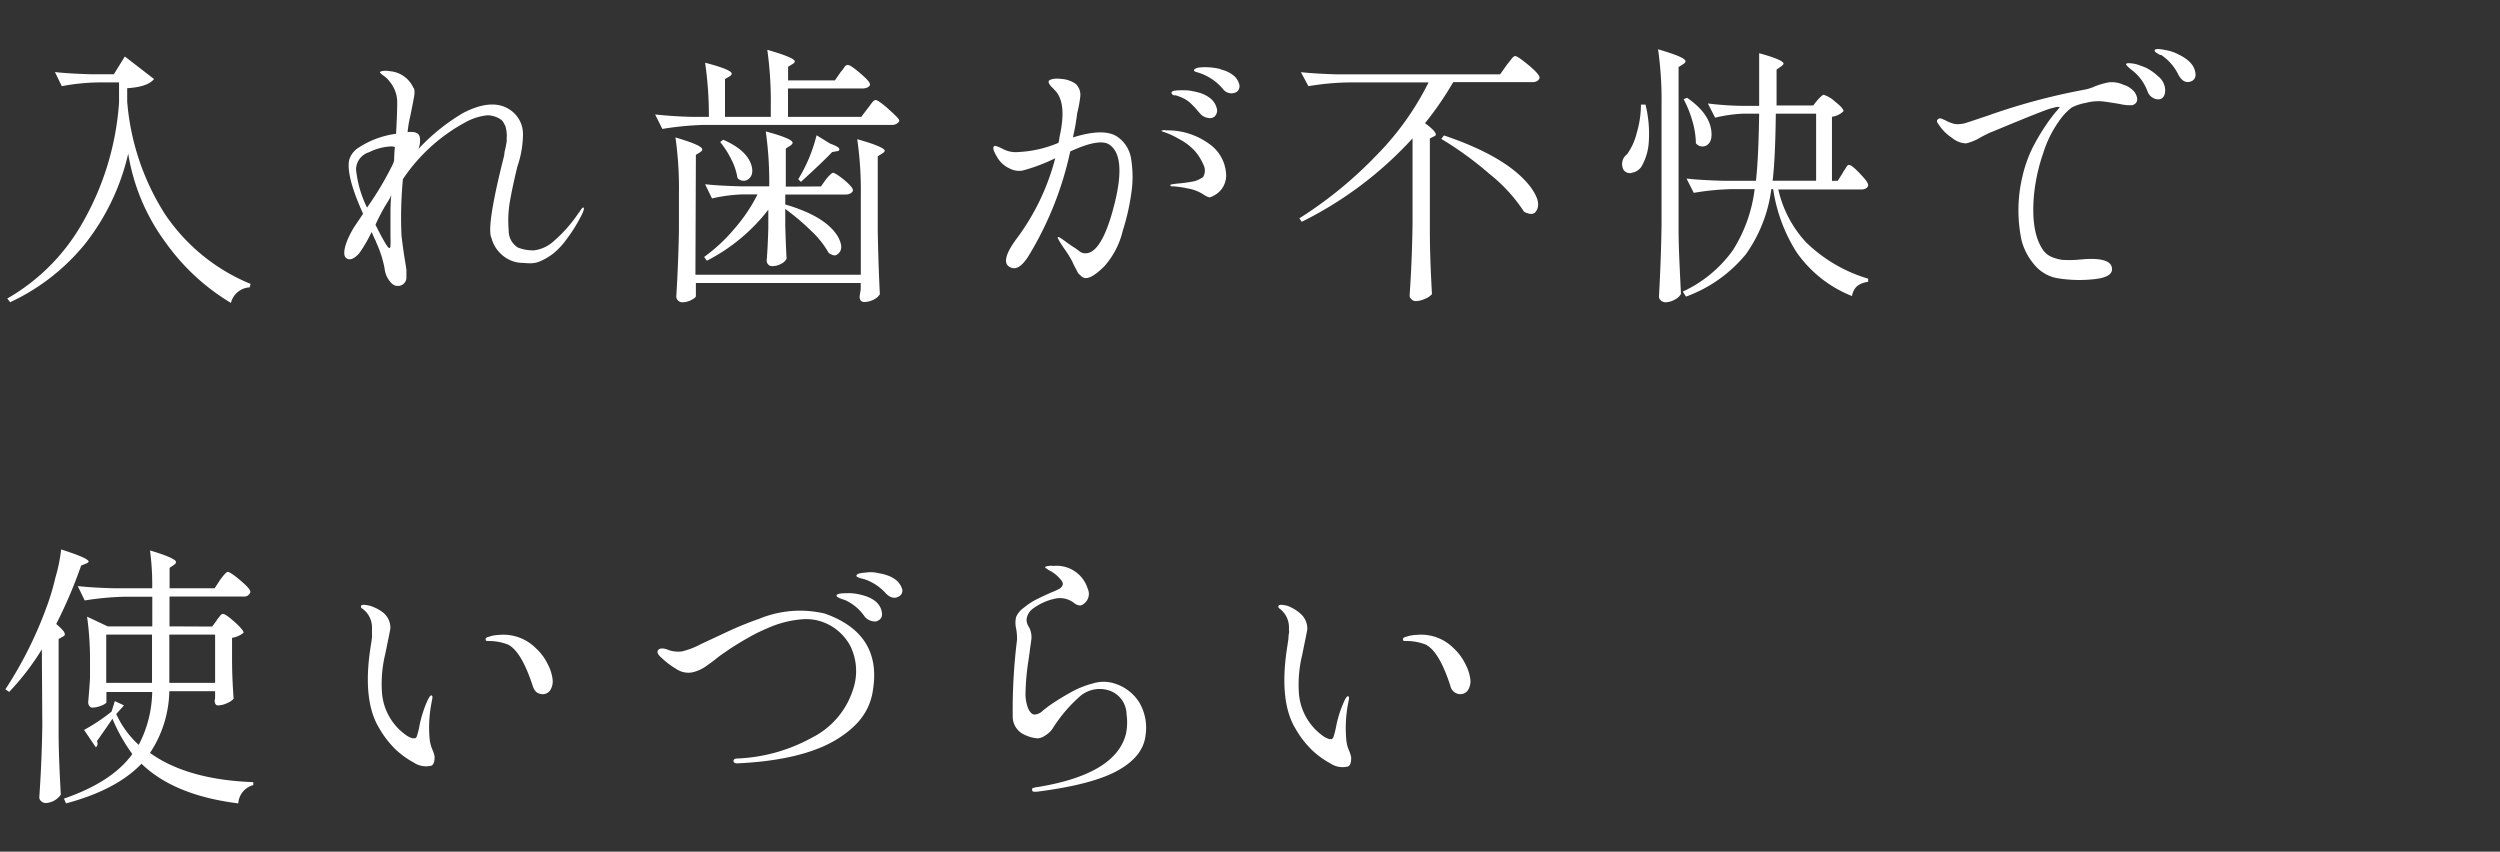
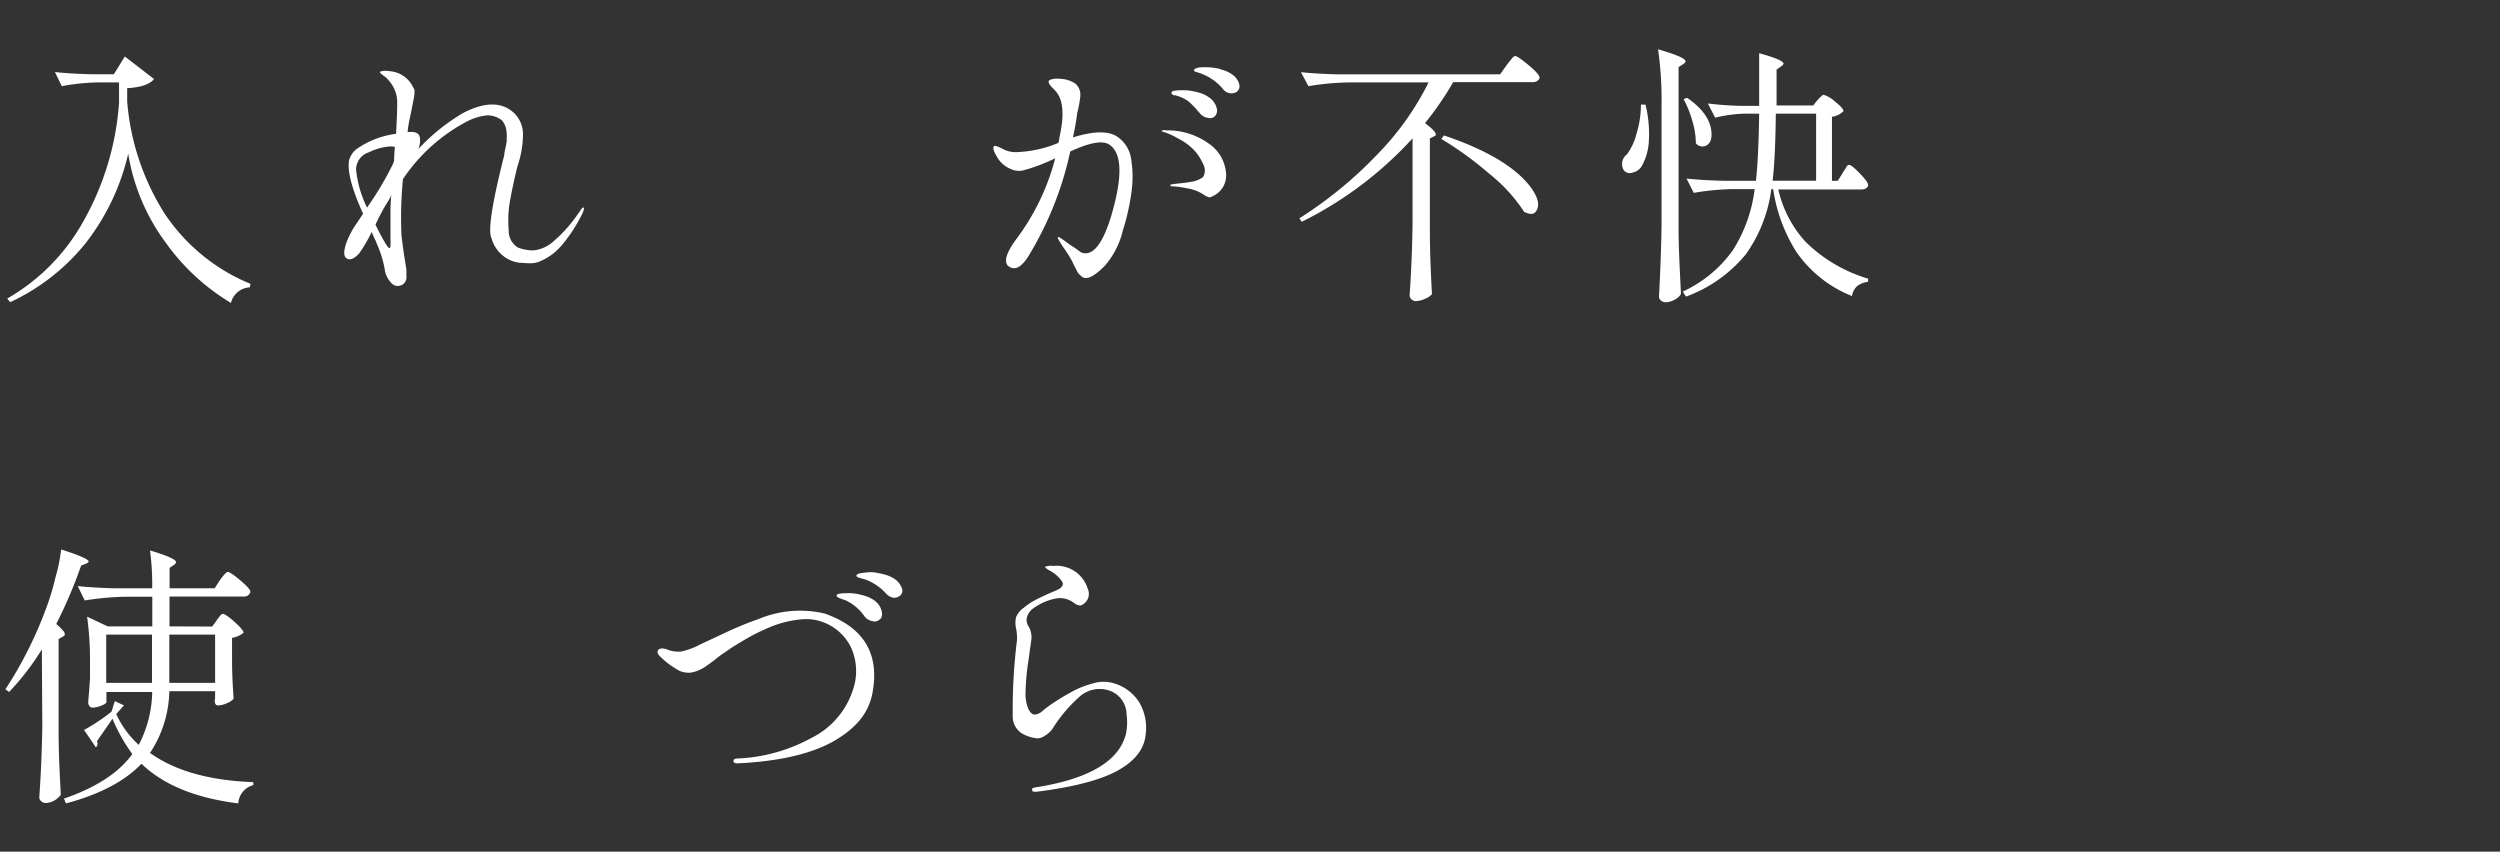
<svg xmlns="http://www.w3.org/2000/svg" viewBox="0 0 273 93">
  <rect x="0" y="0" width="273" height="93" fill="#333333" stroke="none" />
  <defs>
    <style>.cls-1{fill:none;}.cls-2{fill:#fff;}</style>
  </defs>
  <title>med2_title</title>
  <g id="レイヤー_2" data-name="レイヤー 2">
    <g id="contents">
      <rect class="cls-1" width="273" height="93" />
      <path class="cls-2" d="M14,16.78a24.93,24.93,0,0,1-4.67,9.8A23.07,23.07,0,0,1,1.11,33L.79,32.6A22,22,0,0,0,9,24.35,30.61,30.61,0,0,0,13,11.21V9H10.75a22.85,22.85,0,0,0-4,.41L6,7.87c1.1.12,2.42.2,4,.24h2.43l1.2-1.94,3.19,2.46c-.45.57-1.42.91-2.93,1l0,1.46A26.85,26.85,0,0,0,18,23.36,20.71,20.71,0,0,0,27.36,31l-.09.38a2.22,2.22,0,0,0-2.05,1.7,23.66,23.66,0,0,1-7.12-6.58A22.27,22.27,0,0,1,14,16.78Z" />
      <path class="cls-2" d="M63.72,22.67c.12.06,0,.46-.41,1.2a16.35,16.35,0,0,1-1.41,2.21,8,8,0,0,1-1.49,1.61,6.68,6.68,0,0,1-1.36.81,2.69,2.69,0,0,1-1.22.25c-.35,0-.69-.05-1-.05a3.5,3.5,0,0,1-2.06-.91A3.66,3.66,0,0,1,53.67,26q-.59-1.17,1.32-8.76a3.86,3.86,0,0,0,.09-.43c0-.22.06-.38.08-.47s.05-.23.09-.45.07-.37.08-.45,0-.23,0-.43a1.58,1.58,0,0,0,0-.44,3.22,3.22,0,0,0-.15-.82l-.17-.32a1.22,1.22,0,0,0-.24-.32,2.65,2.65,0,0,0-1.51-.52,6.12,6.12,0,0,0-2.41.75A19.12,19.12,0,0,0,44,19.56a44,44,0,0,0-.16,6.11c.11,1,.23,1.83.35,2.58s.19,1.17.19,1.24,0,.37,0,.88a.92.92,0,0,1-1,.85c-.26,0-.53-.14-.81-.5A2.69,2.69,0,0,1,42,29.33a12,12,0,0,0-.89-2.8,1.93,1.93,0,0,0-.13-.32c-.07-.13-.2-.43-.4-.88a14.59,14.59,0,0,1-1.37,2.35c-.59.64-1.07.8-1.44.47s-.19-1.54.88-3.32l1-1.49c-1.23-2.71-1.74-4.66-1.53-5.83a2.33,2.33,0,0,1,.94-1.32,9.78,9.78,0,0,1,4.19-1.58q.15-2.7.12-3.69a3.6,3.6,0,0,0-.85-2.05,2.61,2.61,0,0,0-.63-.6c-.28-.21-.42-.34-.4-.4s.41-.22,1.12-.09a3.07,3.07,0,0,1,2.52,1.79c.15.12.18.48.07,1.09s-.25,1.29-.41,2.08a12.12,12.12,0,0,0-.28,1.69c.76-.09,1.2.07,1.32.5a2.3,2.3,0,0,1-.15,1.35,21.7,21.7,0,0,1,4.87-3.93c2.32-1.21,4.15-1.25,5.47-.11a3.18,3.18,0,0,1,1.09,2.44,11.08,11.08,0,0,1-.62,3.53c-.37,1.53-.64,2.81-.82,3.86a12.15,12.15,0,0,0-.12,3.06,2.15,2.15,0,0,0,1,1.9,4.59,4.59,0,0,0,1.75.31,3.89,3.89,0,0,0,2.16-1,15.28,15.28,0,0,0,2.74-3.11.39.39,0,0,0,.09-.11C63.51,22.75,63.66,22.61,63.72,22.67Zm-20.8-4.78.12-.35c0-.68.06-1.18.08-1.49a1.45,1.45,0,0,0-.47-.06,6,6,0,0,0-2.34.63,2,2,0,0,0-1.43,1.87,12.17,12.17,0,0,0,1.2,4.18A34.9,34.9,0,0,0,42.92,17.89Zm-.28,7.75c0-.24,0-.59,0-1s0-.89,0-1.33,0-1.12.09-2a.46.46,0,0,0-.07.13q0,.11-.51.9A22.81,22.81,0,0,0,41,24.54c.87,1.74,1.38,2.59,1.52,2.55s.12-.23.13-.57S42.63,25.89,42.64,25.64Z" />
-       <path class="cls-2" d="M91.17,8.78l.59-.85a1.27,1.27,0,0,1,.16-.2,2,2,0,0,0,.16-.21l.13-.19a1.16,1.16,0,0,1,.13-.15l.14-.08a.27.27,0,0,1,.13,0c.19,0,.64.31,1.35.92S95,9,95,9.22s-.34.44-.79.44H86.05v3.1h8l.68-.9.2-.25.19-.27.16-.2a.86.86,0,0,1,.18-.16.29.29,0,0,1,.15-.06c.19,0,.66.32,1.42,1S98.2,13,98.2,13.17s-.33.47-.76.47H76.85a33,33,0,0,0-4.52.44l-.79-1.58c1.31.14,2.63.23,4,.26h1.87A40.57,40.57,0,0,0,77,6.85c2,.52,2.92.92,2.9,1.2,0,.1-.08.19-.23.29l-.5.29v4.13h5V11.59a40.7,40.7,0,0,0-.38-6.15c2,.57,3,1,3,1.26,0,.1-.08.2-.24.29l-.49.3V8.78ZM75.94,30H94V21.35a39.25,39.25,0,0,0-.39-6.15c2,.56,3,1,3,1.26,0,.09-.09.19-.26.29l-.5.32v8.06q.06,3.66.23,7a1.57,1.57,0,0,1-.68.59,2.3,2.3,0,0,1-1,.26c-.36,0-.53-.21-.53-.62l.12-.76V30.9h-18v1.43c0,.12-.17.26-.5.43a2.15,2.15,0,0,1-1,.25.64.64,0,0,1-.44-.19.6.6,0,0,1-.2-.43c.16-2.61.25-5,.29-7.23v-4a39.42,39.42,0,0,0-.38-6.15c2,.59,2.93,1,2.93,1.32,0,.08-.06.17-.23.29l-.47.29Zm13.71-9.64.53-.76c.41-.49.67-.73.79-.73s.6.26,1.23.79.94.9.94,1.11-.32.47-.77.47H85.75v1.09q4.43,1.29,5.75,3.51c.44.8.48,1.4.11,1.79s-.62.3-1.11,0a10.05,10.05,0,0,0-1.93-2.43,24.39,24.39,0,0,0-2.82-2.38v1.85q.09,2.89.15,3.57a1.24,1.24,0,0,1-.59.56,1.88,1.88,0,0,1-1,.26.53.53,0,0,1-.43-.19.61.61,0,0,1-.16-.42c.08-.94.14-2.11.18-3.52V22.9a20,20,0,0,1-6.71,5.57l-.3-.41a18.33,18.33,0,0,0,3.34-3.12,17.72,17.72,0,0,0,2.49-3.71H81a17.54,17.54,0,0,0-3.25.44L77,20.12c1.1.12,2.43.19,4,.23h3a39,39,0,0,0-.38-6c2,.54,2.93.95,2.93,1.23,0,.1-.06.2-.24.32l-.5.32v4.16Zm-11-4.86.33-.24c1.75.77,2.79,1.72,3.1,2.88.18.7,0,1.19-.41,1.46a.87.87,0,0,1-1.14-.17,6.54,6.54,0,0,0-.66-2A10,10,0,0,0,78.63,15.49Zm12,.18c.74.27,1.08.49,1,.67s-.14.14-.32.17l-.47.09q-.88.95-3.4,3.25l-.29-.29a17.09,17.09,0,0,0,2-4.8Z" />
      <path class="cls-2" d="M122.11,15a3.55,3.55,0,0,1,1.38,2.18,12.08,12.08,0,0,1,.12,3.37,24.55,24.55,0,0,1-1,4.63,8.94,8.94,0,0,1-2,3.88c-1.08,1.08-1.86,1.49-2.35,1.23a1.21,1.21,0,0,1-.26-.2l-.19-.18a.93.93,0,0,1-.19-.29c-.08-.16-.16-.32-.25-.48s-.18-.36-.28-.59a12.66,12.66,0,0,0-.91-1.45c-.5-.74-.73-1.14-.67-1.2s.3.07.72.38.75.55,1,.7a8,8,0,0,1,.65.46,1,1,0,0,0,.66.22q1.55,0,2.78-4,1.94-6.5-.2-7.88c-.73-.47-2.14-.21-4.25.76a36.73,36.73,0,0,1-4.51,11.34c-.82,1.35-1.59,1.73-2.29,1.14-.47-.48-.16-1.47.94-2.95a25.14,25.14,0,0,0,4.22-8.79,19,19,0,0,1-3.55,1.34,2.15,2.15,0,0,1-1.36-.19,3,3,0,0,1-1.48-1.36c-.41-.68-.48-1.06-.2-1.14.09,0,.4.08.9.35a3,3,0,0,0,1.7.32,12.73,12.73,0,0,0,4.34-1,3.82,3.82,0,0,0,.12-.65c.52-2.3.42-3.93-.33-4.89a5.31,5.31,0,0,0-.48-.51c-.3-.31-.42-.53-.37-.69s.58-.35,1.38-.24a3,3,0,0,1,1.55.53,1.63,1.63,0,0,1,.52,1.36,12.82,12.82,0,0,1-.34,1.84,24,24,0,0,1-.47,2.66Q120.66,13.91,122.11,15Zm5.16-.76A7.67,7.67,0,0,1,132,15.68a4.31,4.31,0,0,1,1.88,3.19,2.47,2.47,0,0,1-1.37,2.51,1.31,1.31,0,0,1-.42.17c-.11,0-.37-.1-.78-.38a4.59,4.59,0,0,0-1.71-.61,9.9,9.9,0,0,0-1.44-.21c-.22,0-.34,0-.35-.09a.09.09,0,0,1,.06-.11,9,9,0,0,1,1-.13c.66-.07,1.16-.15,1.51-.22a3,3,0,0,0,1-.47,1.42,1.42,0,0,0,0-1.42,5.55,5.55,0,0,0-1-1.53,6.45,6.45,0,0,0-1.7-1.24,8.37,8.37,0,0,0-1.48-.69q-.39-.1-.36-.18S127.05,14.2,127.27,14.2Zm1-3.81c-.23-.06-.34-.16-.34-.31s.23-.23.68-.25a9.13,9.13,0,0,1,1.09,0,8.07,8.07,0,0,1,1.13.22,3.48,3.48,0,0,1,1.26.59,2,2,0,0,1,.76,1.08.89.89,0,0,1-.26,1,.86.86,0,0,1-.7.11,1.38,1.38,0,0,1-.88-.52l-.27-.3a3.5,3.5,0,0,0-.29-.34l-.29-.29a3.25,3.25,0,0,0-1-.72A5.59,5.59,0,0,0,128.31,10.39Zm5-2.85a3.29,3.29,0,0,1,1.32.58,1.81,1.81,0,0,1,.72,1,.77.77,0,0,1-.27.88,1.14,1.14,0,0,1-1.49-.32,5.77,5.77,0,0,0-2.79-1.82c-.25-.06-.38-.13-.38-.23s.25-.28.69-.31a6.16,6.16,0,0,1,1.06,0Q132.54,7.38,133.29,7.54Z" />
      <path class="cls-2" d="M154.25,15.11a41,41,0,0,1-12.1,9.11l-.26-.38A44.79,44.79,0,0,0,150.27,17,30.92,30.92,0,0,0,156,9h-8.61a28.63,28.63,0,0,0-4.51.41l-.82-1.53c1.09.12,2.43.2,4,.24h17.75l.71-1a3.24,3.24,0,0,1,.22-.28l.22-.28.17-.22a1.29,1.29,0,0,1,.18-.16.27.27,0,0,1,.14-.06c.2,0,.69.35,1.48,1s1.19,1.13,1.19,1.35-.3.5-.73.5h-8.7a35,35,0,0,1-3.08,4.48c1,.74,1.38,1.21,1.08,1.4l-.14.06-.41.21v10c0,2.44.11,4.78.23,7a1.94,1.94,0,0,1-.76.51,2.51,2.51,0,0,1-1,.25.64.64,0,0,1-.47-.19.57.57,0,0,1-.21-.43c.18-2.57.28-5.17.32-7.79Zm3.14.06.29-.38q6.85,2.31,9.38,5.53c.82,1.08,1.08,1.93.79,2.55s-.71.58-1.41.27A17.44,17.44,0,0,0,162.66,19,37.17,37.17,0,0,0,157.39,15.17Z" />
      <path class="cls-2" d="M179.19,11.42l.5,0a13.43,13.43,0,0,1,.36,4.07,6.16,6.16,0,0,1-.75,2.61,1.51,1.51,0,0,1-1,.74.83.83,0,0,1-1-.28,1.33,1.33,0,0,1,.38-1.72,6.73,6.73,0,0,0,1.06-2.35A10.84,10.84,0,0,0,179.19,11.42Zm2.25,13.21V11.53a39.42,39.42,0,0,0-.38-6.15c2,.59,3,1,3,1.32,0,.08-.08.18-.23.29l-.53.33V25.1c0,1.89.13,4.24.26,7a1.57,1.57,0,0,1-.7.63,2.13,2.13,0,0,1-1,.28.77.77,0,0,1-.48-.19.55.55,0,0,1-.22-.43C181.3,29.84,181.4,27.25,181.44,24.63Zm19.25-4.89.53-.85a2.09,2.09,0,0,1,.16-.27c.07-.09.12-.18.16-.24a2.39,2.39,0,0,1,.13-.21.53.53,0,0,1,.15-.15.24.24,0,0,1,.13,0c.18,0,.56.31,1.16.94s.89,1,.89,1.26-.32.47-.73.47h-9.08a12.57,12.57,0,0,0,3,5.74,16.39,16.39,0,0,0,6.81,4l0,.35a2.38,2.38,0,0,0-1.2.46,1.83,1.83,0,0,0-.56,1.09,13.38,13.38,0,0,1-6.07-4.81,17.64,17.64,0,0,1-2.54-6.87h-.2a15.76,15.76,0,0,1-2.77,7.1,15.18,15.18,0,0,1-6.55,4.64l-.35-.55a13.83,13.83,0,0,0,5.48-4.53,16.13,16.13,0,0,0,2.37-6.66h-2.34a27.6,27.6,0,0,0-4.31.41l-.79-1.56c1.09.12,2.42.2,4,.24h3.58q.28-2.46.35-7.33h-1.7a15.74,15.74,0,0,0-3.11.44l-.79-1.55a34,34,0,0,0,3.78.26h1.82c0-.56,0-1.48,0-2.75s0-2.26,0-3c1.78.49,2.66.87,2.66,1.14,0,.08-.1.18-.26.3l-.5.35,0,3.92H198l.46-.58c.36-.39.58-.59.68-.59a3.28,3.28,0,0,1,1.23.73c.62.49.94.84.94,1.06a2.2,2.2,0,0,1-1.26.61v7Zm-16.84-8.91.38-.15c1.68,1.16,2.56,2.41,2.66,3.75.06.79-.15,1.28-.64,1.5a.91.91,0,0,1-1.06-.29,9,9,0,0,0-.39-2.45A11.83,11.83,0,0,0,183.85,10.83Zm9.72,8.91h4.75V12.41h-4.4C193.88,15.66,193.77,18.1,193.57,19.74Z" />
-       <path class="cls-2" d="M227.79,28.29c1.92-.1,2.86.28,2.84,1.12,0,.64-.79,1-2.31,1.11a14.53,14.53,0,0,1-3.76-.16,4.23,4.23,0,0,1-2.48-1.54,6.64,6.64,0,0,1-1.32-2.55,15.88,15.88,0,0,1,.09-7A14.15,14.15,0,0,1,222,16.05a23.16,23.16,0,0,1,1.35-2.29,18.2,18.2,0,0,1,1.13-1.52,5,5,0,0,0,.45-.56c-.06,0-.18,0-.36,0l-.62.16c-.22.06-.81.27-1.74.64s-1.93.78-3,1.22-1.64.69-1.8.74a13.38,13.38,0,0,0-1.23.62,5.28,5.28,0,0,1-1.5.6,2.51,2.51,0,0,1-1.51-.6,4.93,4.93,0,0,1-1.49-1.5q-.27-.32-.09-.51a.38.38,0,0,1,.43-.09l.44.19.33.17.44.16a1.8,1.8,0,0,0,.53.08,2.71,2.71,0,0,0,.54-.05c.21,0,1.1-.33,2.68-.85a69.24,69.24,0,0,1,10.55-2.85,4.87,4.87,0,0,0,1.23-.38A8.72,8.72,0,0,1,230.24,9a3,3,0,0,1,1.65.26,2.44,2.44,0,0,1,1.26.87c.38.68.29,1.13-.26,1.35a4.31,4.31,0,0,1-1.38-.12c-.84-.14-1.48-.24-1.93-.29a5.26,5.26,0,0,0-1.79.16,5.59,5.59,0,0,0-1.56.51,6.59,6.59,0,0,0-1.43,1.55,12.31,12.31,0,0,0-1.68,3.43,20,20,0,0,0-1,4.48c-.26,2.76.07,4.8,1,6.13a2.3,2.3,0,0,0,1,.76,4.29,4.29,0,0,0,1.12.29,12.62,12.62,0,0,0,1.43,0ZM232.16,7q.09-.2,1.08,0c.33.1.69.23,1.06.38a5.44,5.44,0,0,1,1.34.93,2,2,0,0,1,.8,1.51c0,.54-.18.87-.53,1a1.06,1.06,0,0,1-.72-.09,1.27,1.27,0,0,1-.66-.7,5.16,5.16,0,0,0-1.76-2.4C232.38,7.32,232.18,7.11,232.16,7Zm3.13-1.49c0-.18.4-.2,1.09-.06a4.83,4.83,0,0,1,1.52.5c1.19.57,1.81,1.29,1.85,2.17a.74.74,0,0,1-.47.76c-.53.21-1,0-1.38-.68A5.49,5.49,0,0,0,236,6L235.88,6C235.45,5.77,235.25,5.62,235.29,5.5Z" />
      <path class="cls-2" d="M4.57,70.91A28,28,0,0,1,1,75.56l-.41-.29a43.53,43.53,0,0,0,4.45-8.85,25.13,25.13,0,0,0,1-3.31A18.29,18.29,0,0,0,6.68,60c2,.64,3,1.08,3,1.32,0,.07-.1.15-.29.23l-.53.21a51,51,0,0,1-2.72,6.38,5.72,5.72,0,0,1,.74.72.68.68,0,0,1,.2.43c0,.09-.11.18-.27.26l-.41.23v10c0,2.44.12,4.79.24,7A2.14,2.14,0,0,1,5,87.69a.72.72,0,0,1-.49-.19.57.57,0,0,1-.22-.42q.27-3.87.33-7.79Zm18.6-2.49.5-.68c0-.06.11-.16.22-.3a2,2,0,0,1,.25-.31.27.27,0,0,1,.2-.09c.2,0,.62.29,1.26.86s1,1,1,1.19a2.55,2.55,0,0,1-1.26.56v2.28c0,1.86.1,3.31.17,4.37a1.82,1.82,0,0,1-.71.48,2.41,2.41,0,0,1-1,.25c-.24,0-.36-.2-.36-.59a.56.56,0,0,0,.05-.19,1.24,1.24,0,0,1,0-.22v-.55h-5a12.62,12.62,0,0,1-2.11,6.74q4.08,2.93,11.28,3.19v.32a2.21,2.21,0,0,0-1.64,2q-7-.87-10.57-4.33-2.73,2.86-8.24,4.33l-.23-.52q5.28-1.82,7.47-4.87a18.36,18.36,0,0,1-2.17-3.86c-.17.27-.74,1.09-1.7,2.46a.53.53,0,0,1-.11.67l-1.29-1.9a20.75,20.75,0,0,0,3-2l.36-1.15,1,.47-.85.94a10.46,10.46,0,0,0,2.46,3.37,12.92,12.92,0,0,0,1.47-5.77h-5v1.11c0,.06-.08.13-.22.22a2.93,2.93,0,0,1-.6.25,2.48,2.48,0,0,1-.74.12.38.38,0,0,1-.3-.18.65.65,0,0,1-.13-.41c.09-1,.16-1.93.2-2.64V72.34a34.22,34.22,0,0,0-.32-5l2.25,1.06h4.87V65.16H13.77a31.49,31.49,0,0,0-4.52.41L8.49,64c1.1.12,2.42.2,4,.24h4.13a27.79,27.79,0,0,0-.24-4.13c1.9.56,2.84,1,2.84,1.26,0,.09-.05.2-.23.32l-.47.32v2.23h4.92l.59-.91c.43-.59.71-.88.85-.88s.65.31,1.38.94,1.08,1,1.08,1.26a.69.69,0,0,1-.76.49H18.51v3.26ZM11.6,69.3v5.27h5V69.3Zm11.89,5.27V69.3h-5v5.27Z" />
-       <path class="cls-2" d="M39.55,66.45a.23.23,0,0,1-.12-.29c.08-.16.4-.14,1,0a4.6,4.6,0,0,1,1.43.75,2.15,2.15,0,0,1,.77,1.7c0,.08-.19,1-.56,2.81a13.71,13.71,0,0,0-.35,4.31,6.24,6.24,0,0,0,2.49,4.45,2.56,2.56,0,0,0,.82.44h.26s0,0,.05,0a.13.13,0,0,0,.07-.06l.09-.1a8.83,8.83,0,0,0,.33-1.34,13.65,13.65,0,0,1,.69-2.25c.28-.66.48-1,.62-.92s.08.25,0,.7a14.09,14.09,0,0,0-.21,4.19,4.16,4.16,0,0,0,.28,1,3.57,3.57,0,0,1,.25.77c0,.52-.08.87-.35,1a2.41,2.41,0,0,1-1.93-.34,9.48,9.48,0,0,1-2-1.45,10.58,10.58,0,0,1-1.81-2.37c-1.17-1.95-1.49-4.8-.94-8.55.12-.75.18-1.18.19-1.31s0-.29,0-.5,0-.36,0-.48A2.52,2.52,0,0,0,39.55,66.45ZM53.26,70c-.16,0-.23-.06-.23-.18s.07-.2.23-.25l.43-.13a4.28,4.28,0,0,1,.83-.11,5,5,0,0,1,4,1.46,5.69,5.69,0,0,1,1.32,1.79,4.68,4.68,0,0,1,.51,1.67,1.78,1.78,0,0,1-.3,1.17,1,1,0,0,1-1.15.32c-.33-.08-.57-.36-.73-.85l-.17-.5q-1.15-3.3-2.52-4A5.7,5.7,0,0,0,53.26,70Z" />
      <path class="cls-2" d="M80.51,83.36c-.26,0-.39-.08-.41-.24s.12-.29.41-.29a18.42,18.42,0,0,0,8.14-2.27,8.89,8.89,0,0,0,4.49-5.23,6.23,6.23,0,0,0-.25-4.72,5.56,5.56,0,0,0-3.06-2.69,5.3,5.3,0,0,0-2.28-.29,11.38,11.38,0,0,0-3.19.74c-.42.17-.87.36-1.35.59a13.16,13.16,0,0,0-1.21.63c-.57.31-1.23.71-2,1.2l-.68.47a10.34,10.34,0,0,0-.94.69c-.35.28-.75.57-1.2.88a4.11,4.11,0,0,1-1.48.61A2.41,2.41,0,0,1,73.77,73a8.25,8.25,0,0,1-1.52-1.16c-.39-.33-.53-.6-.4-.82s.43-.26.9-.14a3.22,3.22,0,0,0,1.68.26,8.3,8.3,0,0,0,2.08-.79L79.4,69a36.74,36.74,0,0,1,3.51-1.43A11.72,11.72,0,0,1,90.06,67q6.24,2.2,5.27,8.32a6.56,6.56,0,0,1-1.67,3.58,9.86,9.86,0,0,1-1.75,1.49Q88.16,83,80.51,83.36ZM91.35,65.05q0-.27,1.05-.27a5.21,5.21,0,0,1,1.53.15c1.29.29,2.06.85,2.31,1.67.16.55.07.92-.26,1.11a.77.77,0,0,1-.71.12,1.42,1.42,0,0,1-.85-.5,5.14,5.14,0,0,0-2.16-1.81C91.65,65.34,91.35,65.18,91.35,65.05Zm2.17-2.17c0-.2.34-.31,1-.35a3.46,3.46,0,0,1,1.41.06c1.4.23,2.25.78,2.55,1.64a.69.69,0,0,1-.24.85c-.47.33-1,.24-1.49-.27a5.59,5.59,0,0,0-2.35-1.56C93.82,63.12,93.52,63,93.52,62.88Z" />
      <path class="cls-2" d="M121.47,74.57a4.9,4.9,0,0,1,2.93,2.12,5.45,5.45,0,0,1,.7,3.56c-.16,1.55-1.15,2.83-3,3.87s-4.8,1.82-8.92,2.34c-.32,0-.47,0-.47-.2s0-.17.14-.22a1.82,1.82,0,0,1,.5-.1q8.53-1.41,9.61-5.83a6.18,6.18,0,0,0,.06-2.11,2.78,2.78,0,0,0-2-2.63,3.32,3.32,0,0,0-3,.59,16.2,16.2,0,0,0-3.07,3.59,2.49,2.49,0,0,1-.79.75,1.73,1.73,0,0,1-.82.33,3.92,3.92,0,0,1-1.43-.38,2.16,2.16,0,0,1-1.32-2,61.78,61.78,0,0,1,.47-8.38,5.9,5.9,0,0,0-.1-1.24,2.73,2.73,0,0,1,0-1.25,2.36,2.36,0,0,1,.82-1,7.72,7.72,0,0,1,1.55-1c.59-.29,1.13-.54,1.63-.75a5.49,5.49,0,0,0,.8-.38c.34-.28.39-.56.15-.85a3.74,3.74,0,0,0-1.38-1.14c-.27-.18-.41-.29-.41-.33s.15-.1.39-.13a1.84,1.84,0,0,1,.52,0,3.55,3.55,0,0,1,3.75,2.49,1.33,1.33,0,0,1-.35,1.58,1,1,0,0,1-.44.25,1.12,1.12,0,0,1-.67-.25,2.53,2.53,0,0,0-1.88-.54,6.22,6.22,0,0,0-2.6,1.1,1.72,1.72,0,0,0-.74,1.2,1.46,1.46,0,0,0,.27.86,2.33,2.33,0,0,1,.26,1.3s-.11.8-.32,2.32a26,26,0,0,0-.32,3.46,4.32,4.32,0,0,0,.29,1.8c.19.42.42.64.67.66a1.37,1.37,0,0,0,.91-.41,12.71,12.71,0,0,1,1.17-.87c.43-.28,1-.65,1.82-1.1a9.78,9.78,0,0,1,2.43-1A3.93,3.93,0,0,1,121.47,74.57Z" />
-       <path class="cls-2" d="M139.72,66.45a.23.23,0,0,1-.11-.29c.07-.16.4-.14,1,0A4.66,4.66,0,0,1,142,67a2.17,2.17,0,0,1,.76,1.7c0,.08-.19,1-.56,2.81a13.71,13.71,0,0,0-.35,4.31,6.31,6.31,0,0,0,2.49,4.45,2.56,2.56,0,0,0,.82.44h.27s0,0,0,0a.13.13,0,0,0,.07-.06l.09-.1a9.5,9.5,0,0,0,.34-1.34,12,12,0,0,1,.69-2.25c.27-.66.47-1,.61-.92s.08.25,0,.7a14.1,14.1,0,0,0-.2,4.19,4,4,0,0,0,.27,1,3.57,3.57,0,0,1,.25.77c0,.52-.07.87-.35,1a2.42,2.42,0,0,1-1.93-.34,9.42,9.42,0,0,1-2-1.45,10.59,10.59,0,0,1-1.82-2.37q-1.75-2.92-.94-8.55c.12-.75.18-1.18.19-1.31s0-.29.05-.5,0-.36,0-.48A2.56,2.56,0,0,0,139.72,66.45ZM153.43,70c-.15,0-.23-.06-.23-.18s.08-.2.23-.25l.43-.13a4.41,4.41,0,0,1,.83-.11,5,5,0,0,1,4.05,1.46,5.82,5.82,0,0,1,1.31,1.79,4.72,4.72,0,0,1,.52,1.67,1.78,1.78,0,0,1-.31,1.17,1,1,0,0,1-1.14.32,1.12,1.12,0,0,1-.74-.85l-.17-.5q-1.14-3.3-2.52-4A5.7,5.7,0,0,0,153.43,70Z" />
    </g>
  </g>
</svg>